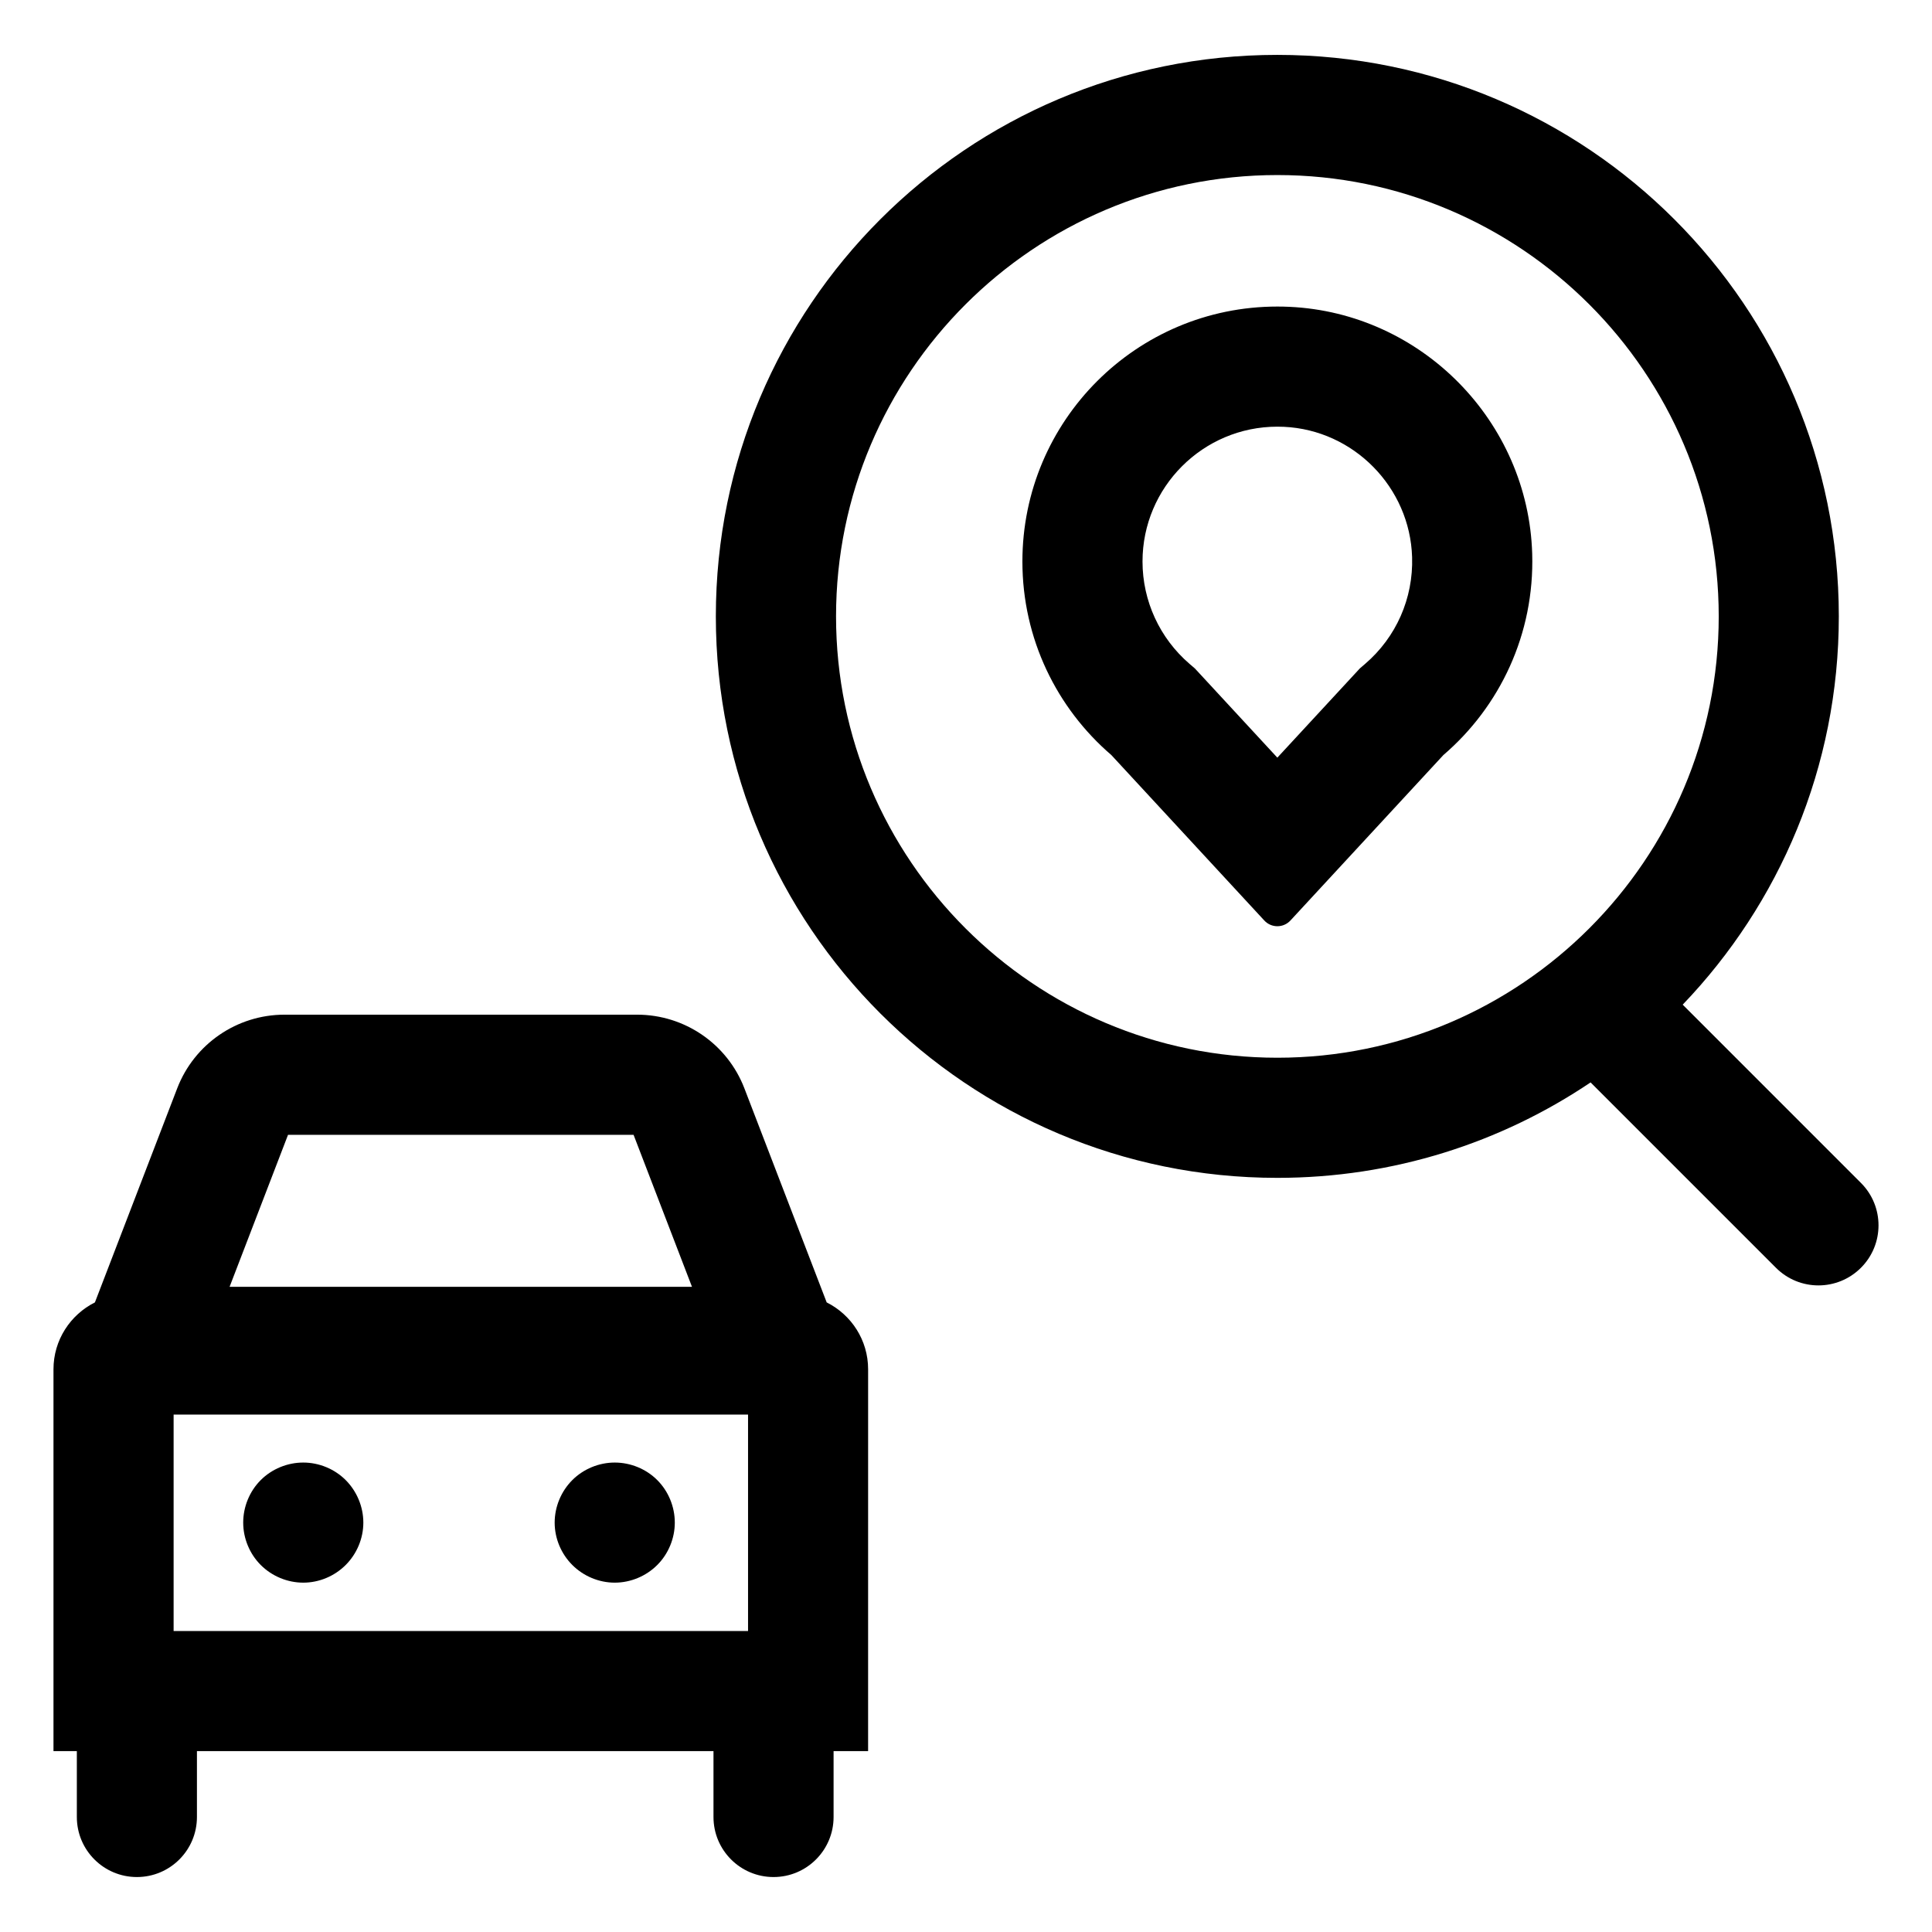
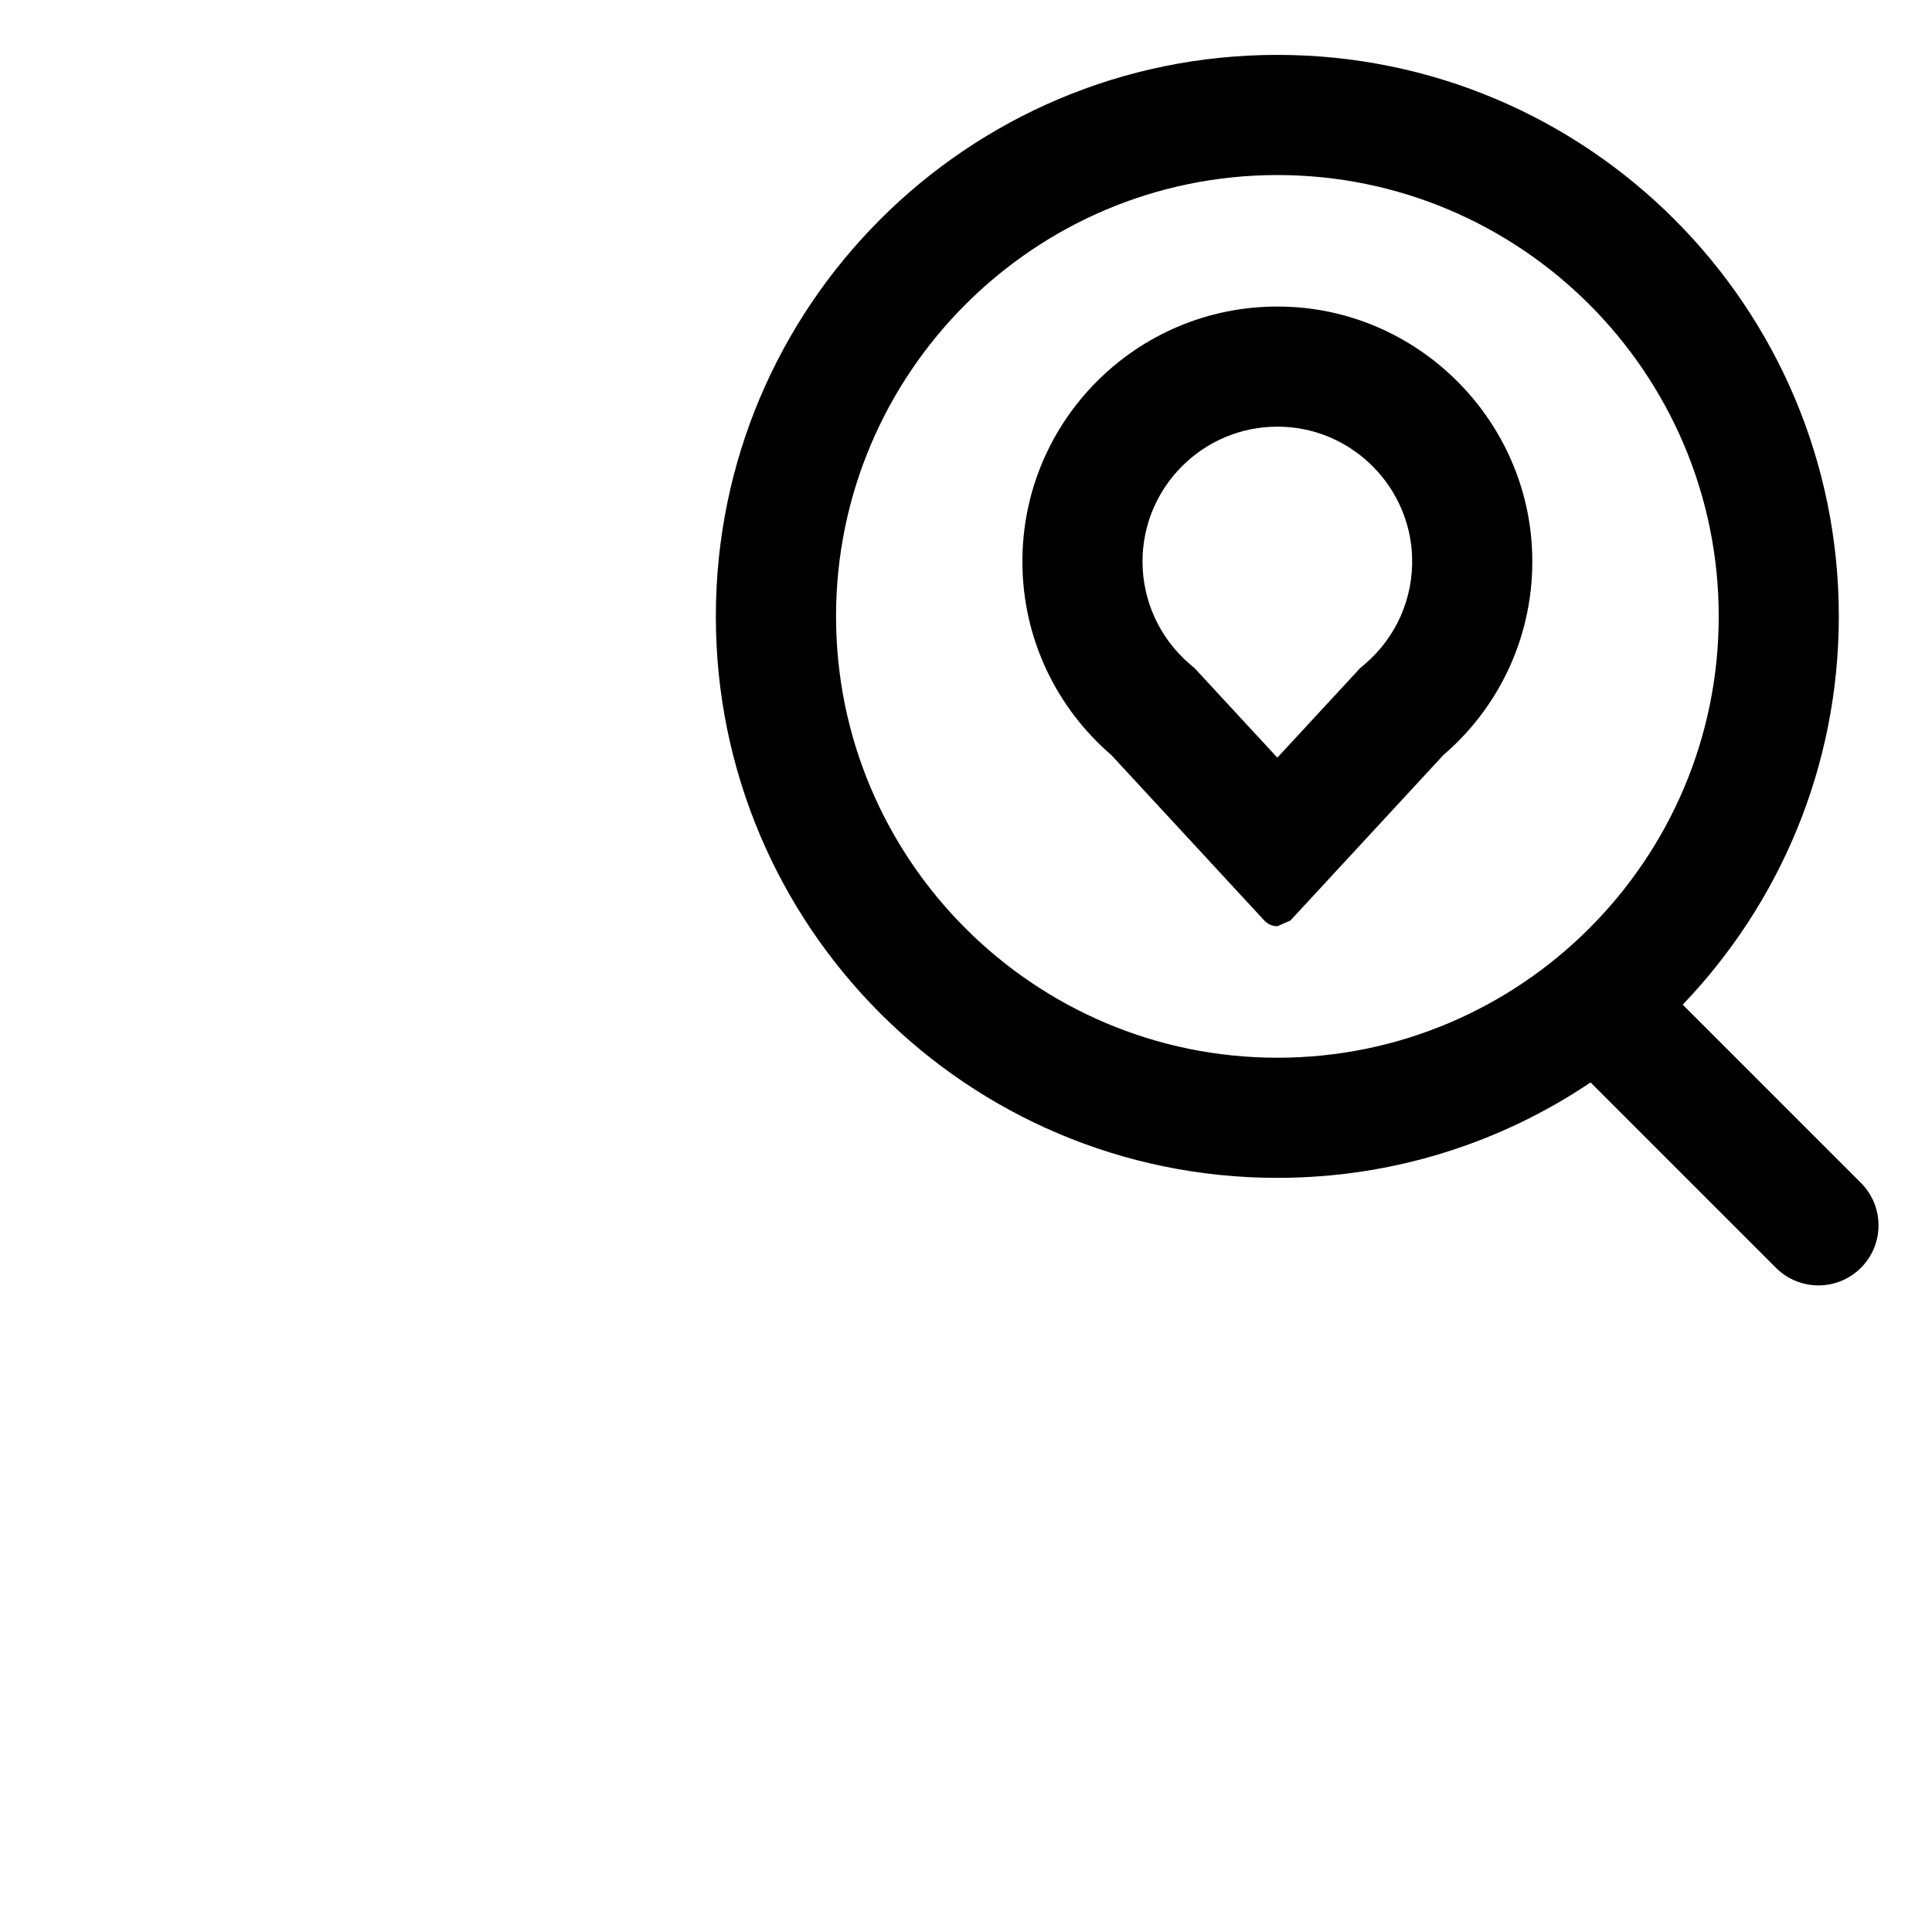
<svg xmlns="http://www.w3.org/2000/svg" fill="#000000" width="800px" height="800px" version="1.1" viewBox="144 144 512 512">
  <g>
-     <path d="m363.08 489.15-21.805-56.719c-4.523-11.766-15.824-19.531-28.43-19.531h-93.457c-12.605 0-23.906 7.766-28.43 19.531l-21.805 56.719c-6.504 3.262-10.98 9.965-10.98 17.734v101.18h6.191v17.457c0 8.793 7.125 15.914 15.914 15.914 8.793 0 15.914-7.125 15.914-15.914v-17.457h136.89v17.457c0 8.793 7.125 15.914 15.914 15.914 8.793 0 15.914-7.125 15.914-15.914v-17.457h9.148l0.004-101.18c0.004-7.769-4.469-14.473-10.98-17.734zm-142.75-44.41h91.574l15.48 40.281-122.54-0.004zm121.9 131.49h-152.22v-57.352h152.23v57.352z" />
-     <path d="m224.37 563.42c4.203 0 8.277-1.719 11.238-4.68 2.961-2.957 4.68-7.031 4.68-11.234s-1.719-8.309-4.68-11.27c-2.957-2.961-7.07-4.644-11.238-4.644-4.203 0-8.309 1.684-11.27 4.644-2.961 2.957-4.648 7.07-4.648 11.27 0 4.168 1.688 8.277 4.648 11.234 2.961 2.965 7.07 4.68 11.27 4.68z" />
-     <path d="m306.91 563.42c4.203 0 8.309-1.719 11.27-4.68 2.961-2.957 4.648-7.07 4.648-11.234 0-4.203-1.688-8.309-4.648-11.27-2.961-2.961-7.07-4.644-11.27-4.644-4.172 0-8.277 1.684-11.238 4.644-2.961 2.957-4.68 7.07-4.68 11.27 0 4.203 1.719 8.277 4.68 11.234 2.961 2.965 7.066 4.68 11.238 4.68z" />
-     <path d="m485.97 387.95 40.535-43.848c14.934-12.812 24.188-32.027 23.543-53.383-1.055-35.047-29.297-63.781-64.32-65.406-1.078-0.051-2.144-0.074-3.215-0.074-37.328 0-67.566 30.258-67.566 67.566 0 20.516 9.148 38.898 23.574 51.293l40.535 43.848c0.934 1.008 2.191 1.512 3.457 1.512s2.523-0.504 3.457-1.508zm-24.07-65.461-1.246-1.344-1.391-1.195c-7.934-6.816-12.484-16.711-12.484-27.145 0-19.703 16.031-35.734 35.734-35.734 0.574 0 1.16 0.016 1.738 0.039 18.496 0.855 33.418 16.035 33.973 34.562 0.328 10.887-4.211 21.191-12.453 28.266l-1.395 1.199-1.25 1.352-20.617 22.297z" />
+     <path d="m485.97 387.95 40.535-43.848c14.934-12.812 24.188-32.027 23.543-53.383-1.055-35.047-29.297-63.781-64.32-65.406-1.078-0.051-2.144-0.074-3.215-0.074-37.328 0-67.566 30.258-67.566 67.566 0 20.516 9.148 38.898 23.574 51.293l40.535 43.848c0.934 1.008 2.191 1.512 3.457 1.512zm-24.07-65.461-1.246-1.344-1.391-1.195c-7.934-6.816-12.484-16.711-12.484-27.145 0-19.703 16.031-35.734 35.734-35.734 0.574 0 1.16 0.016 1.738 0.039 18.496 0.855 33.418 16.035 33.973 34.562 0.328 10.887-4.211 21.191-12.453 28.266l-1.395 1.199-1.25 1.352-20.617 22.297z" />
    <path d="m565.52 430.85 49.133 49.133c3.109 3.109 7.18 4.664 11.254 4.664 4.07 0 8.148-1.559 11.254-4.664 6.219-6.211 6.219-16.293 0-22.504l-47.227-47.234c25.609-26.727 41.371-62.961 41.371-102.9 0-82.176-66.617-148.8-148.8-148.8-82.176 0-148.8 66.617-148.8 148.8 0 82.176 66.617 148.8 148.8 148.8 30.742 0 59.305-9.328 83.012-25.293zm-199.96-123.5c0-64.492 52.473-116.96 116.96-116.96 64.492 0 116.96 52.469 116.96 116.96 0 64.492-52.473 116.96-116.96 116.96-64.492 0-116.96-52.473-116.96-116.96z" />
  </g>
</svg>